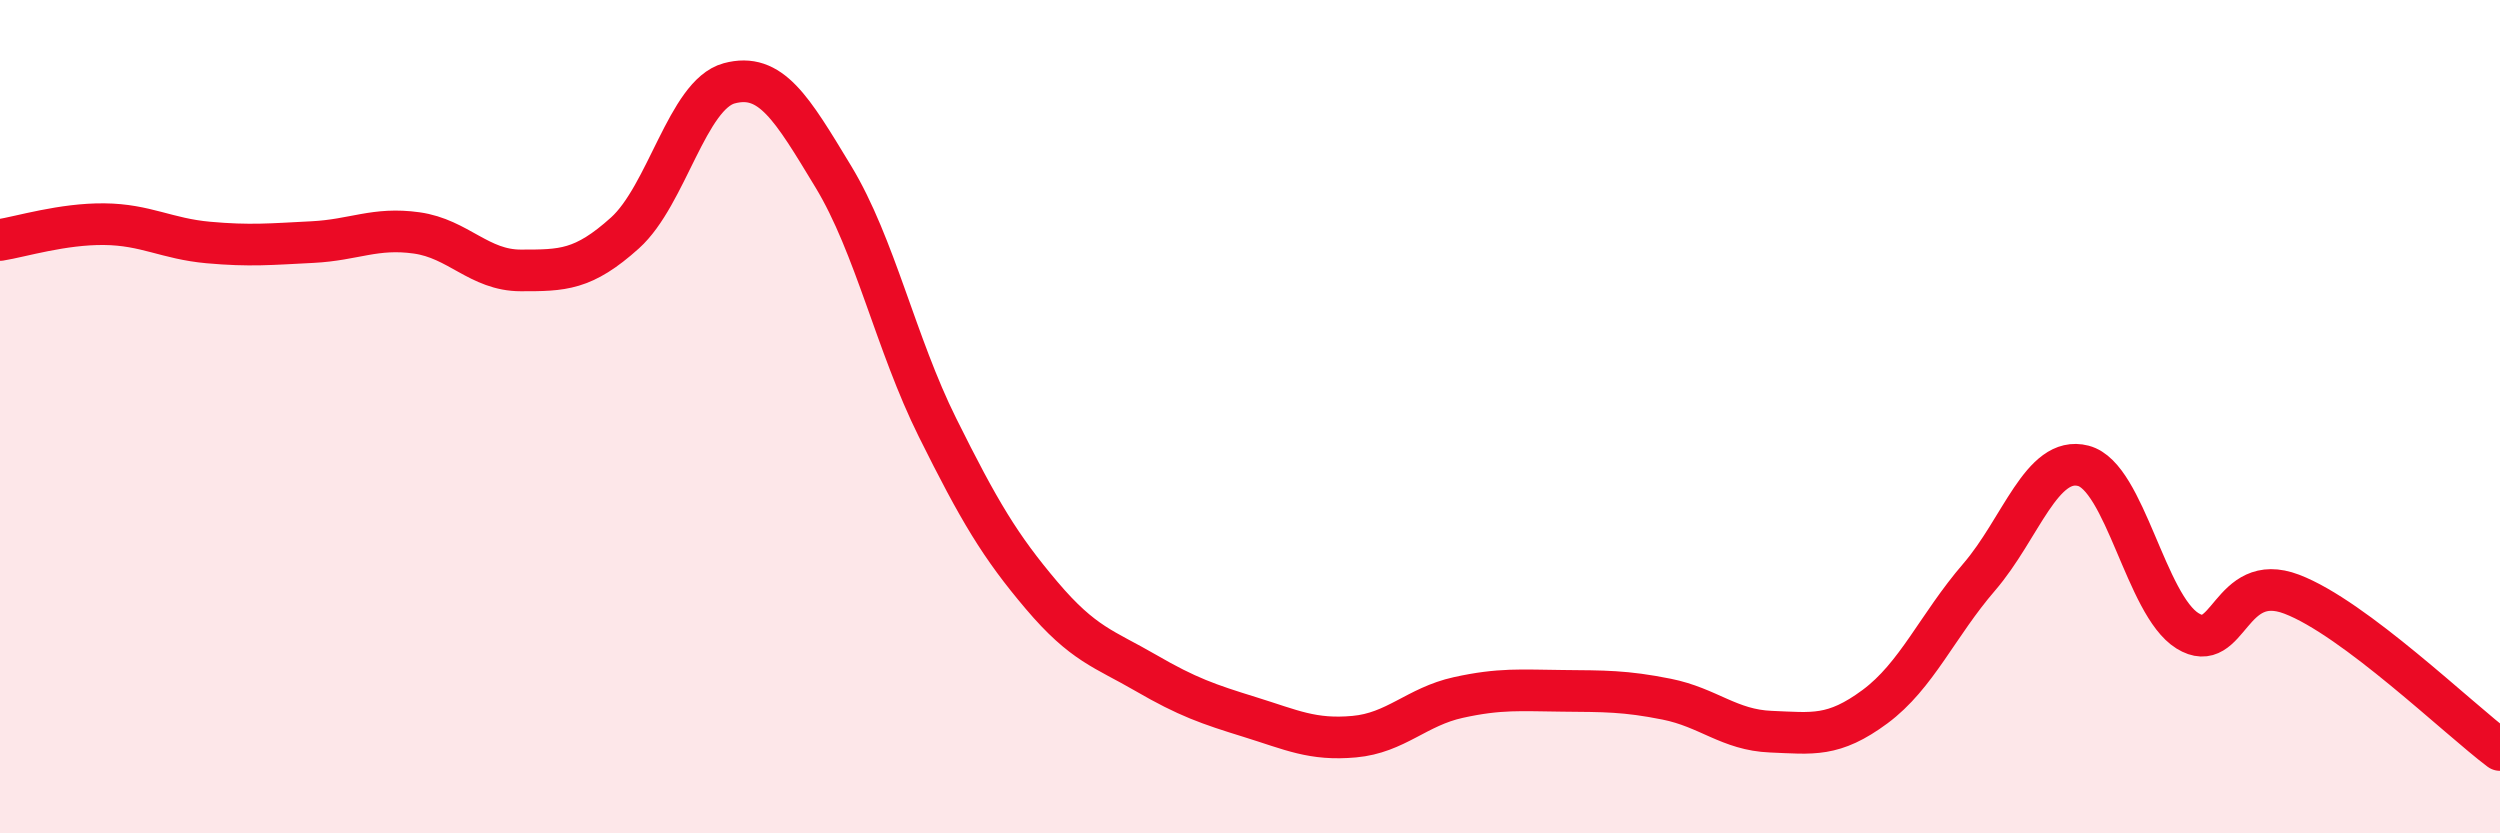
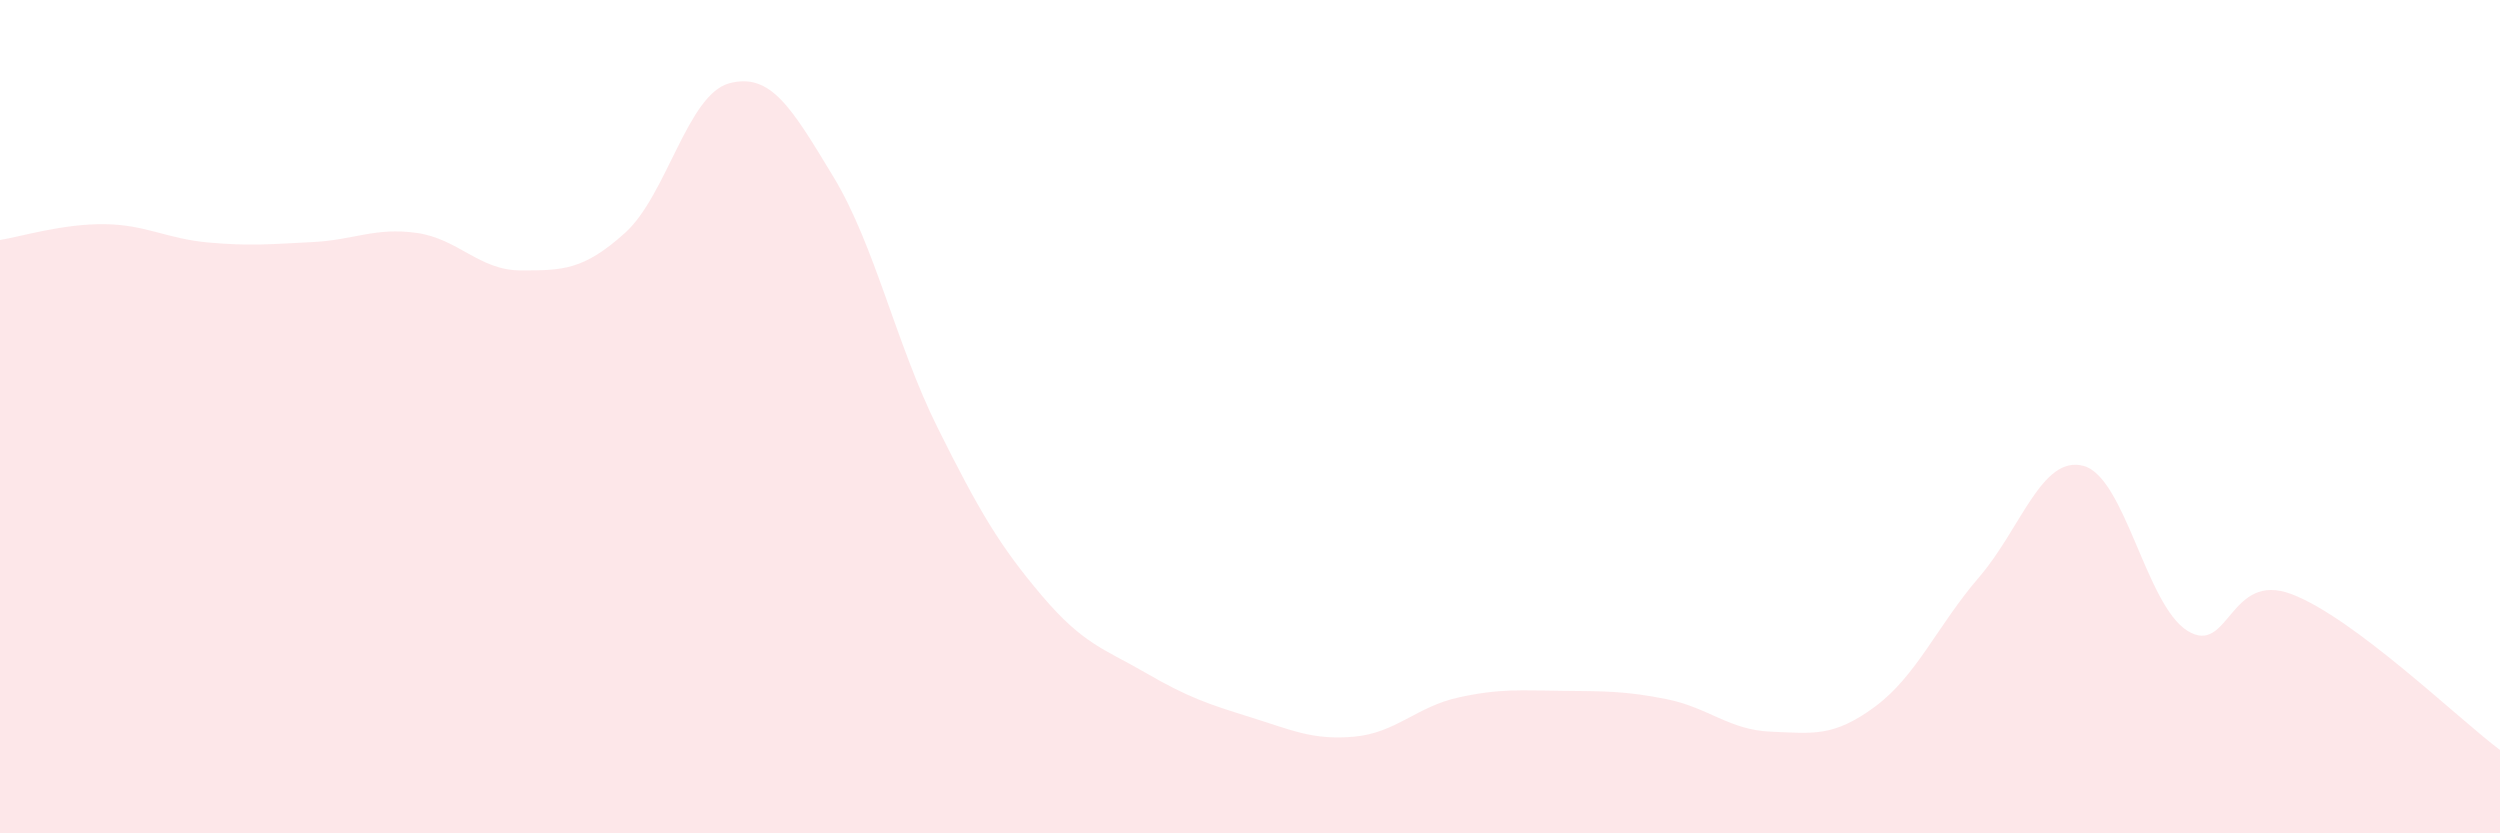
<svg xmlns="http://www.w3.org/2000/svg" width="60" height="20" viewBox="0 0 60 20">
  <path d="M 0,5.76 C 0.5,5.68 1.5,5.37 2.5,5.38 C 3.5,5.39 4,5.73 5,5.82 C 6,5.91 6.5,5.86 7.5,5.81 C 8.5,5.76 9,5.45 10,5.59 C 11,5.73 11.5,6.49 12.5,6.49 C 13.5,6.49 14,6.49 15,5.59 C 16,4.69 16.5,2.27 17.5,2 C 18.5,1.73 19,2.59 20,4.24 C 21,5.89 21.5,8.25 22.5,10.26 C 23.5,12.27 24,13.11 25,14.29 C 26,15.47 26.5,15.57 27.5,16.15 C 28.5,16.73 29,16.9 30,17.21 C 31,17.52 31.5,17.77 32.5,17.68 C 33.5,17.59 34,16.96 35,16.74 C 36,16.52 36.5,16.57 37.5,16.58 C 38.5,16.59 39,16.58 40,16.78 C 41,16.98 41.5,17.52 42.5,17.56 C 43.5,17.6 44,17.7 45,16.96 C 46,16.22 46.5,15.01 47.5,13.85 C 48.5,12.69 49,10.92 50,11.18 C 51,11.44 51.5,14.52 52.5,15.14 C 53.5,15.76 53.5,13.69 55,14.26 C 56.5,14.83 59,17.25 60,18L60 20L0 20Z" fill="#EB0A25" opacity="0.1" stroke-linecap="round" stroke-linejoin="round" />
-   <path d="M 0,5.76 C 0.5,5.68 1.5,5.37 2.5,5.38 C 3.5,5.39 4,5.73 5,5.82 C 6,5.91 6.5,5.86 7.5,5.81 C 8.5,5.76 9,5.45 10,5.59 C 11,5.73 11.5,6.49 12.5,6.49 C 13.5,6.49 14,6.49 15,5.59 C 16,4.69 16.5,2.27 17.5,2 C 18.5,1.73 19,2.59 20,4.24 C 21,5.89 21.5,8.25 22.5,10.26 C 23.5,12.27 24,13.11 25,14.29 C 26,15.47 26.5,15.57 27.5,16.15 C 28.5,16.73 29,16.9 30,17.21 C 31,17.52 31.5,17.77 32.5,17.68 C 33.5,17.59 34,16.96 35,16.74 C 36,16.52 36.5,16.57 37.5,16.58 C 38.5,16.59 39,16.58 40,16.78 C 41,16.98 41.5,17.52 42.5,17.56 C 43.5,17.6 44,17.7 45,16.96 C 46,16.22 46.5,15.01 47.5,13.85 C 48.5,12.69 49,10.92 50,11.18 C 51,11.44 51.5,14.52 52.5,15.14 C 53.5,15.76 53.5,13.69 55,14.26 C 56.5,14.83 59,17.25 60,18" stroke="#EB0A25" stroke-width="1" fill="none" stroke-linecap="round" stroke-linejoin="round" />
</svg>